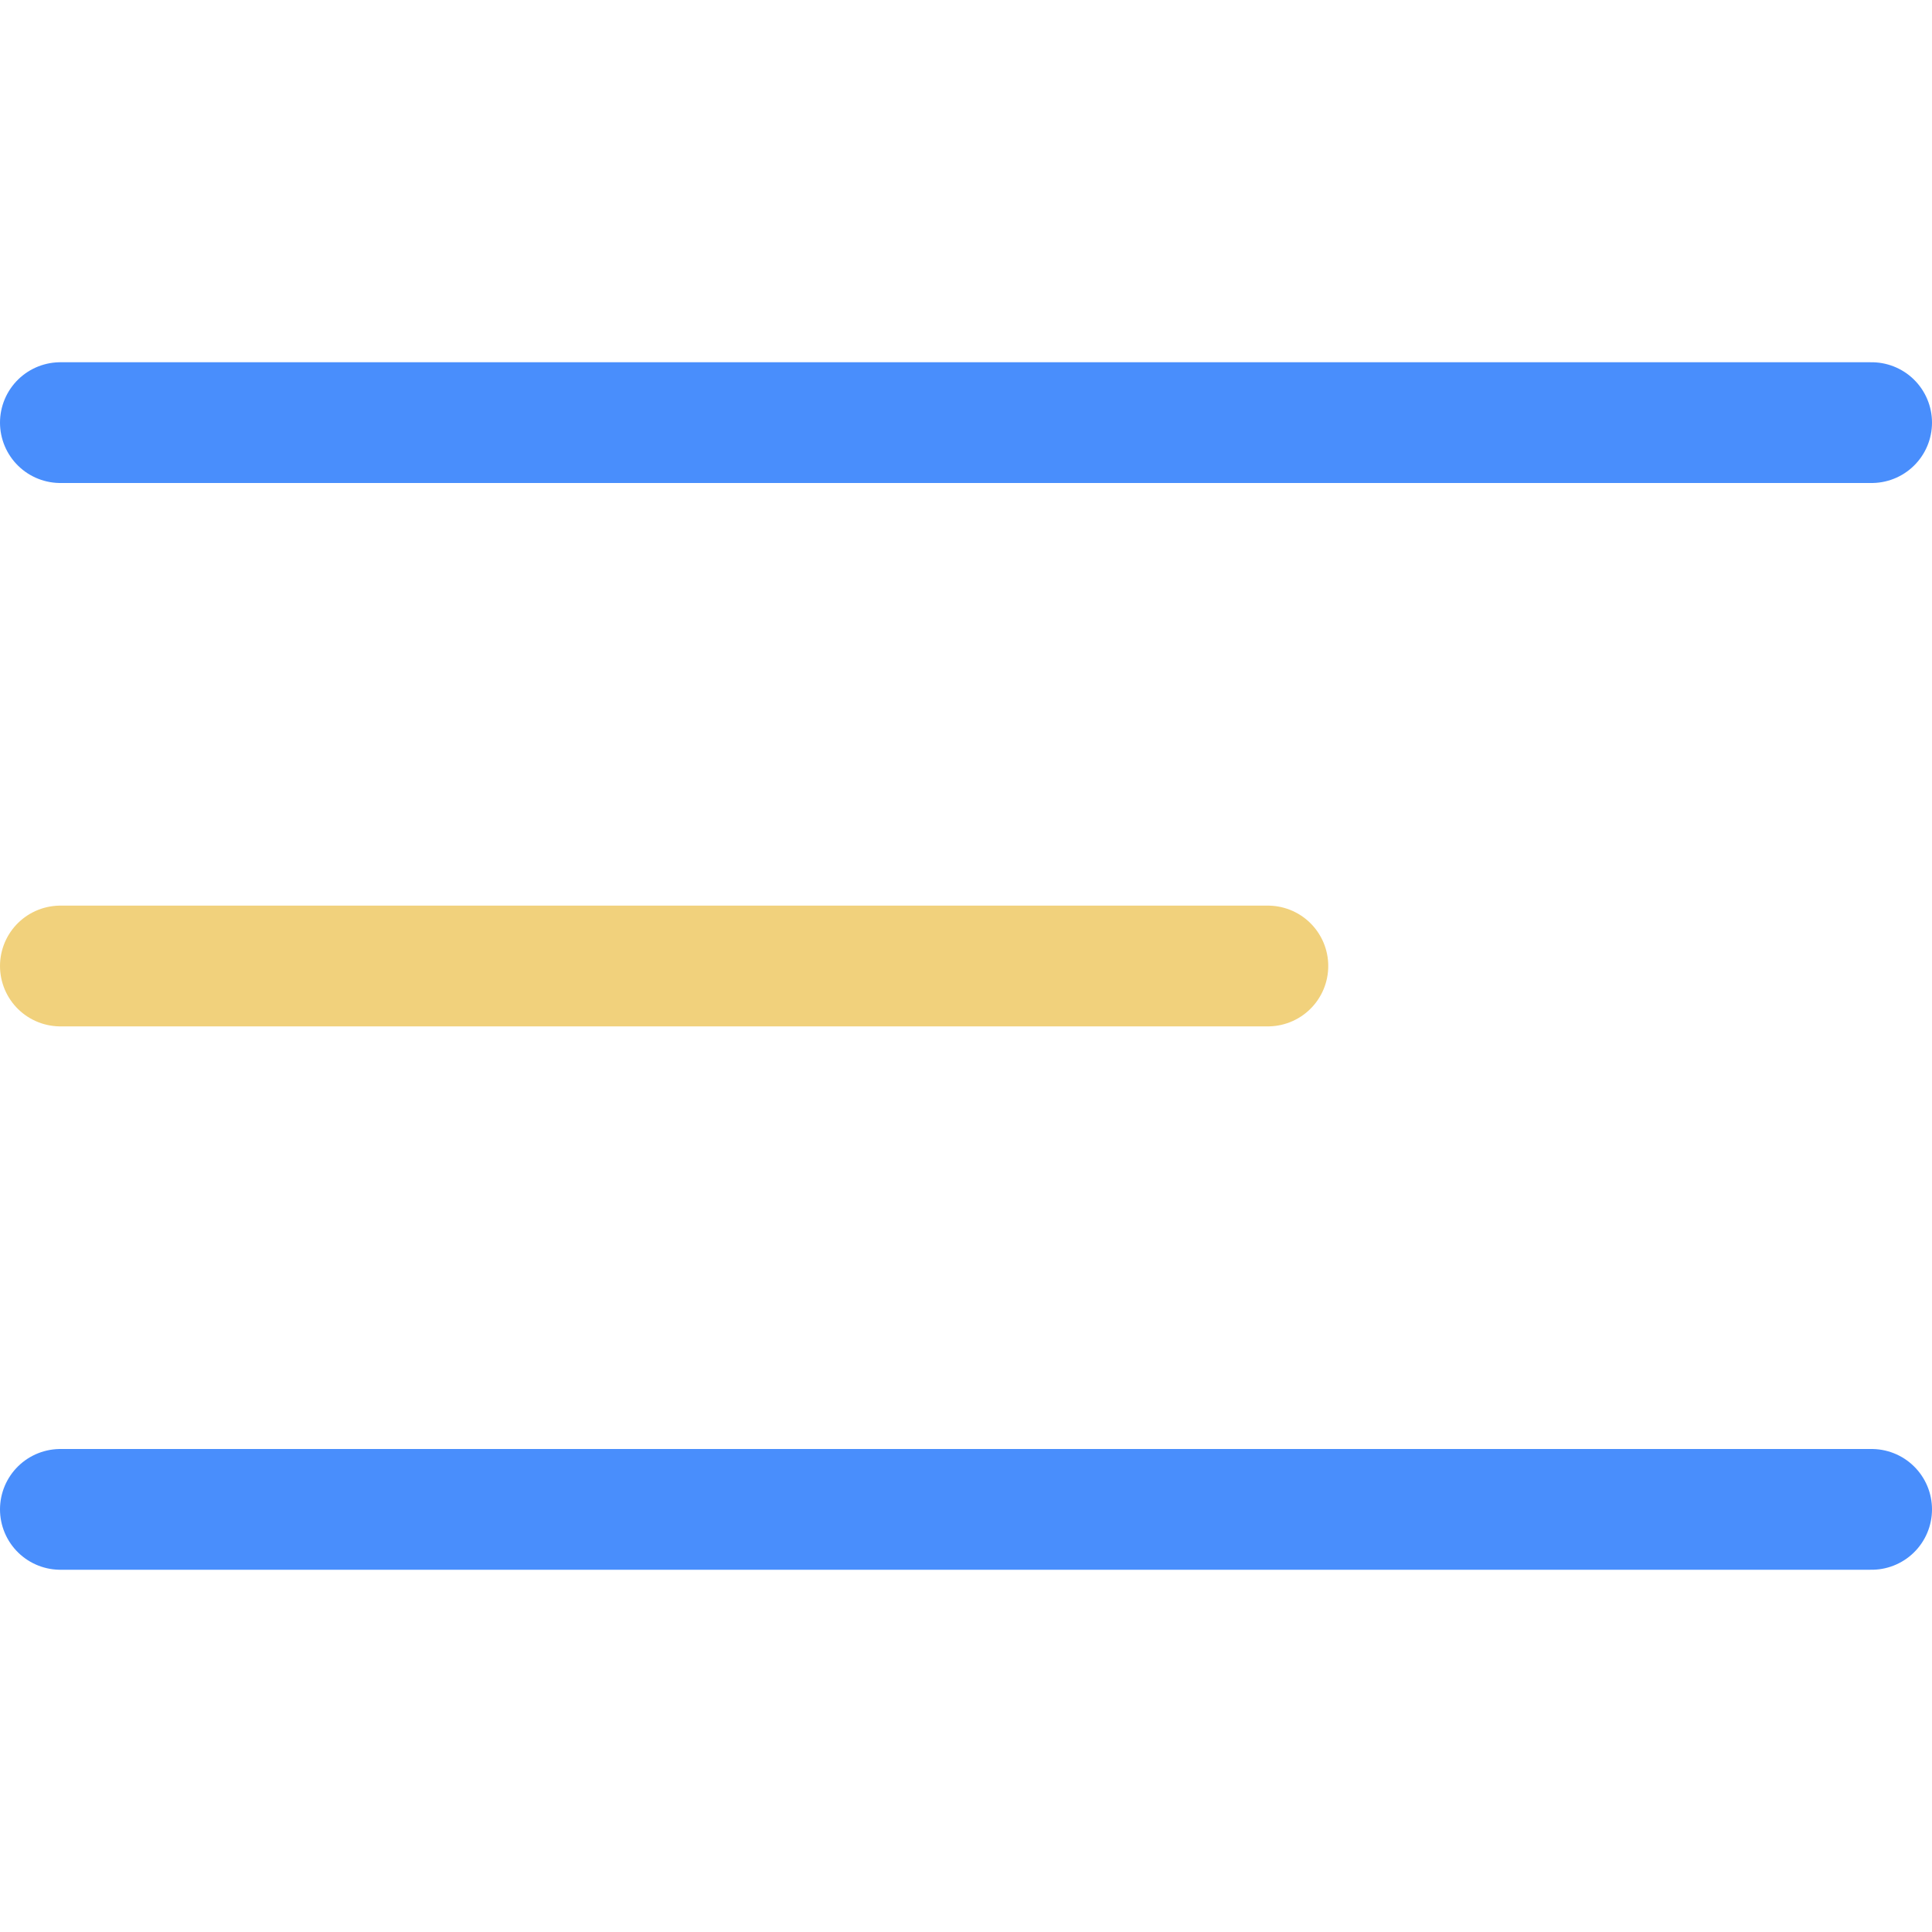
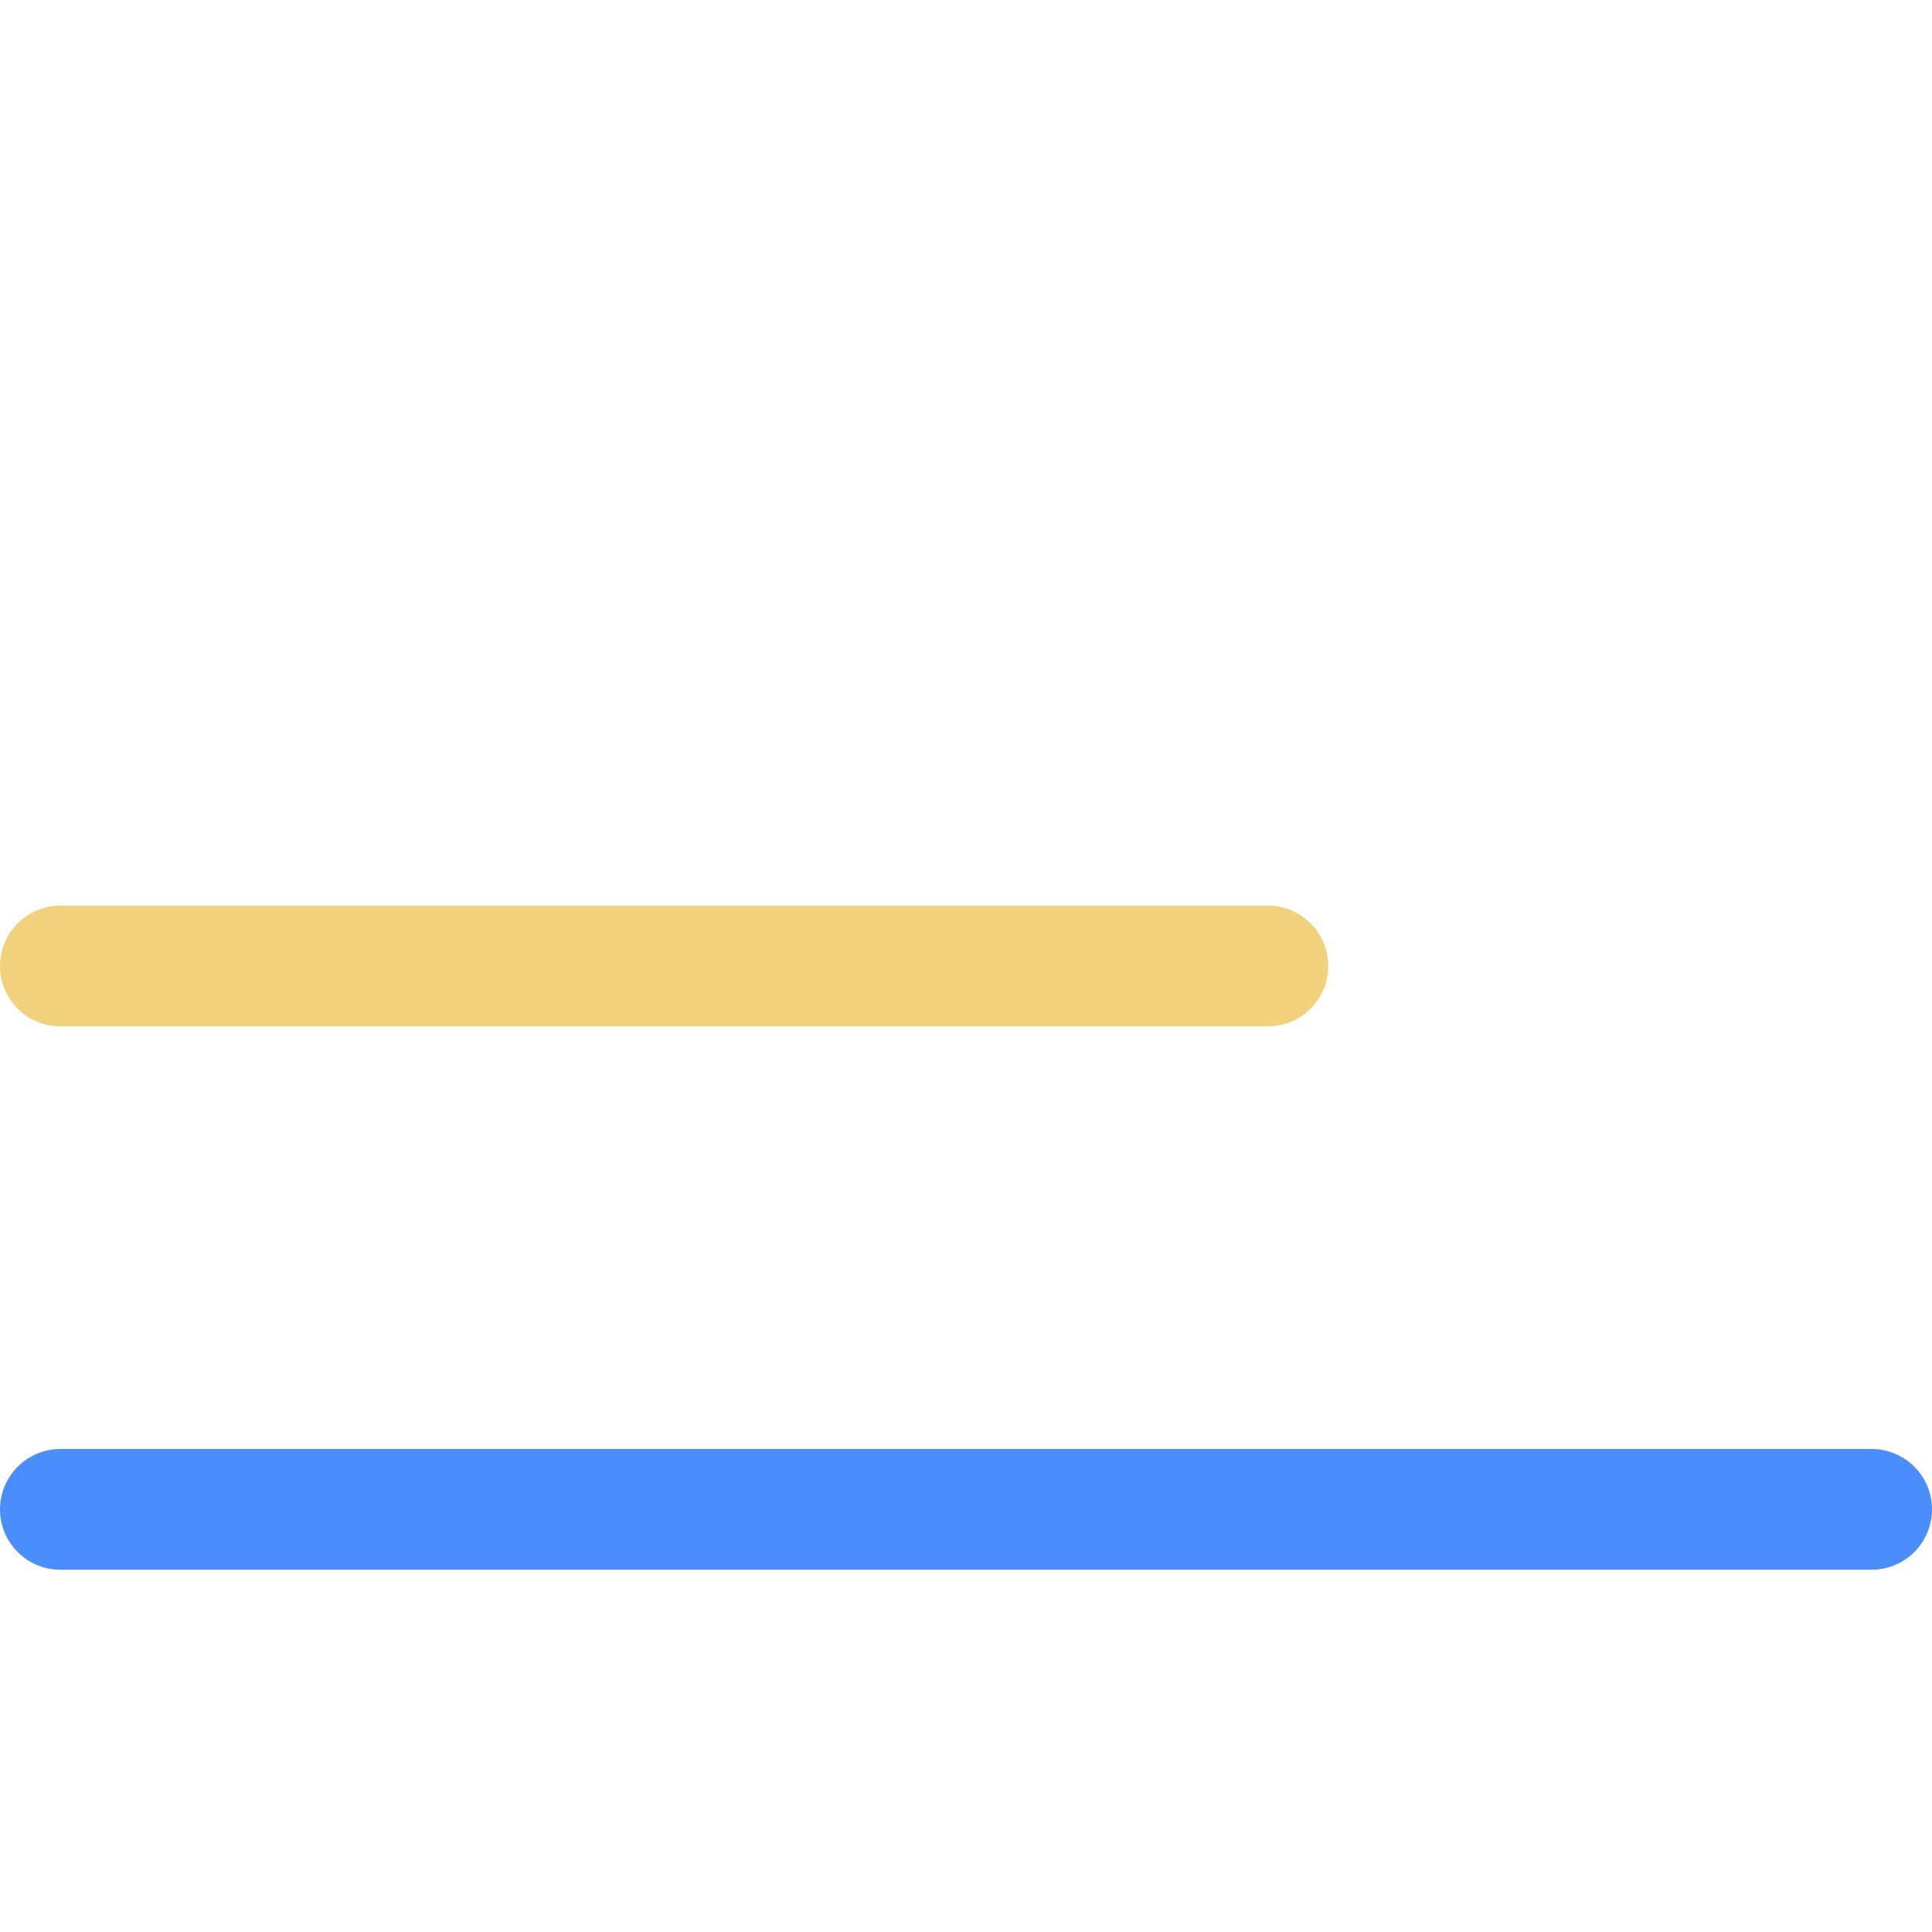
<svg xmlns="http://www.w3.org/2000/svg" width="800px" height="800px" viewBox="0 -6 32 32">
  <g id="menu_2" transform="translate(-186 -6)">
-     <line id="Line_86" data-name="Line 86" x2="30" transform="translate(187 7)" fill="none" stroke="#498efc" stroke-linecap="round" stroke-linejoin="round" stroke-width="2" />
    <line id="Line_87" data-name="Line 87" x2="20" transform="translate(187 16)" fill="none" stroke="#f1d17c" stroke-linecap="round" stroke-linejoin="round" stroke-width="2" />
    <line id="Line_88" data-name="Line 88" x2="30" transform="translate(187 25)" fill="none" stroke="#498efc" stroke-linecap="round" stroke-linejoin="round" stroke-width="2" />
  </g>
</svg>